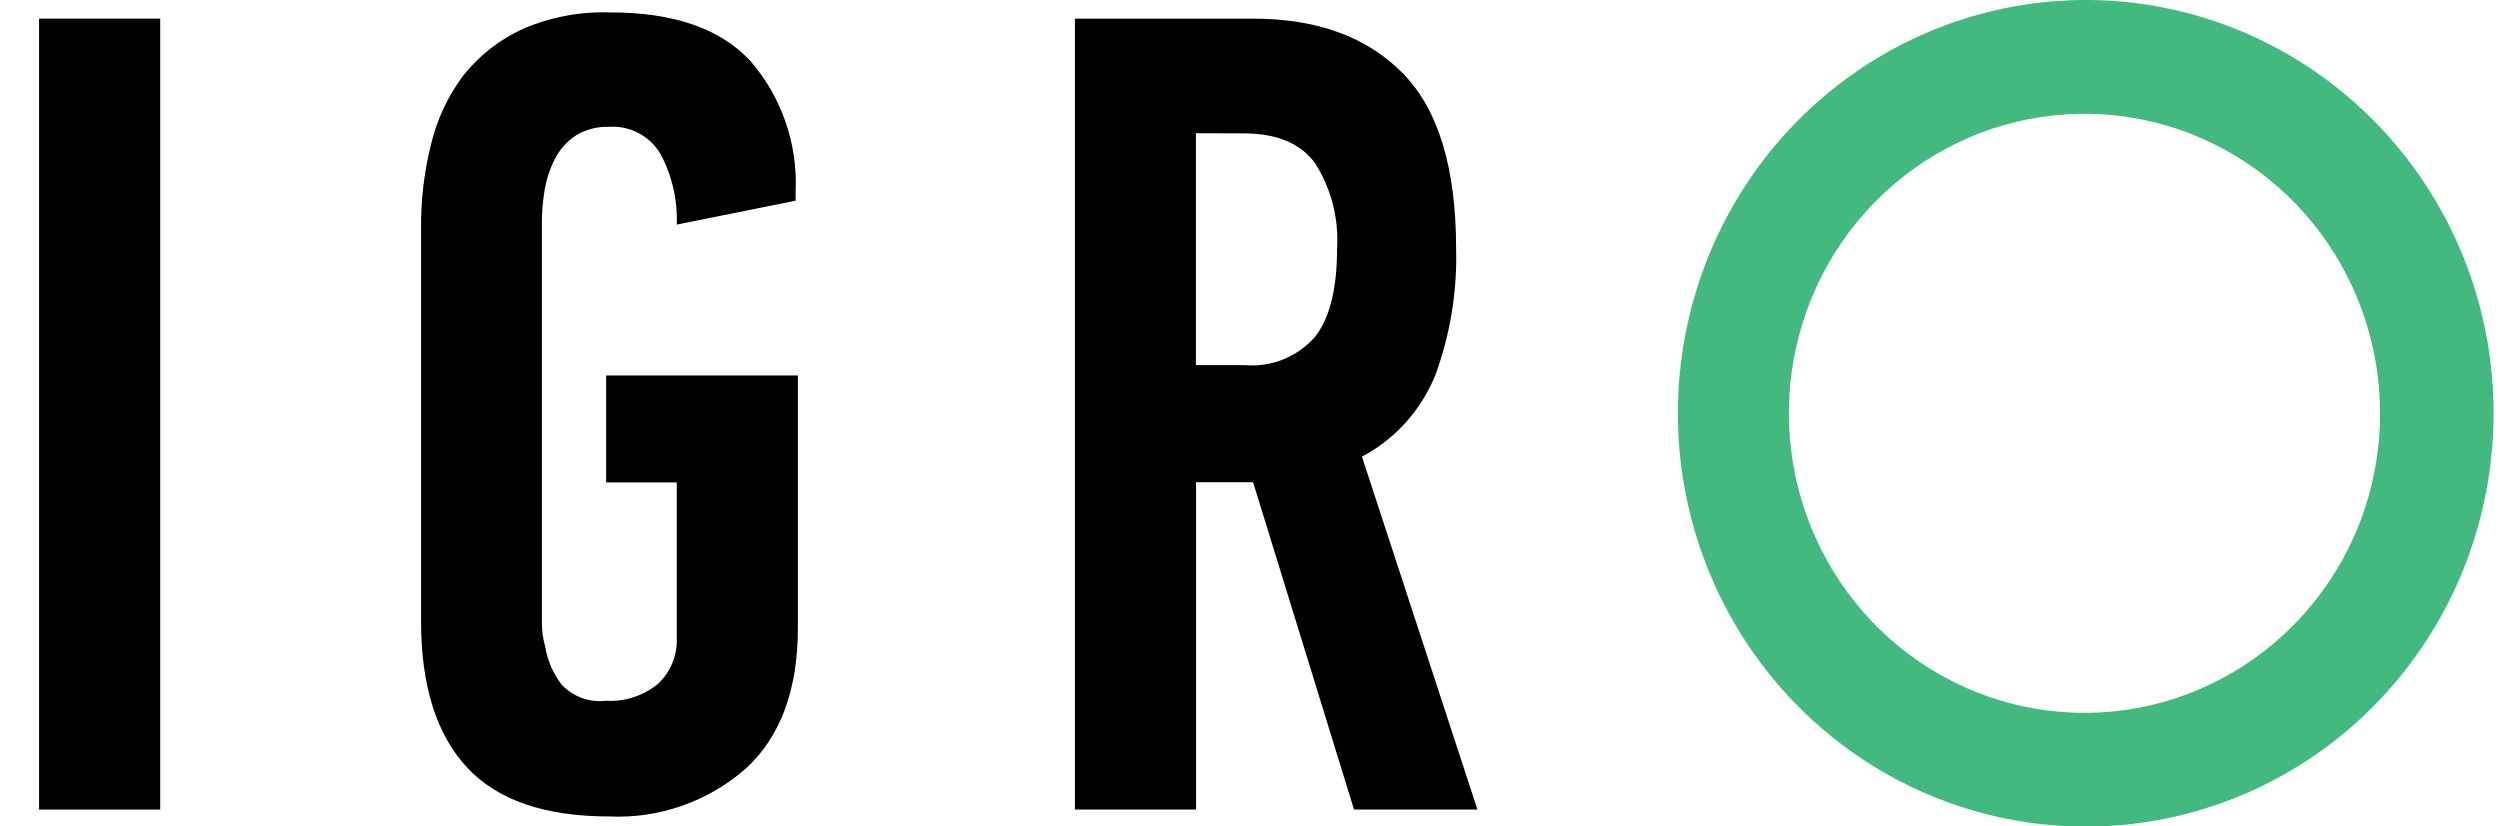
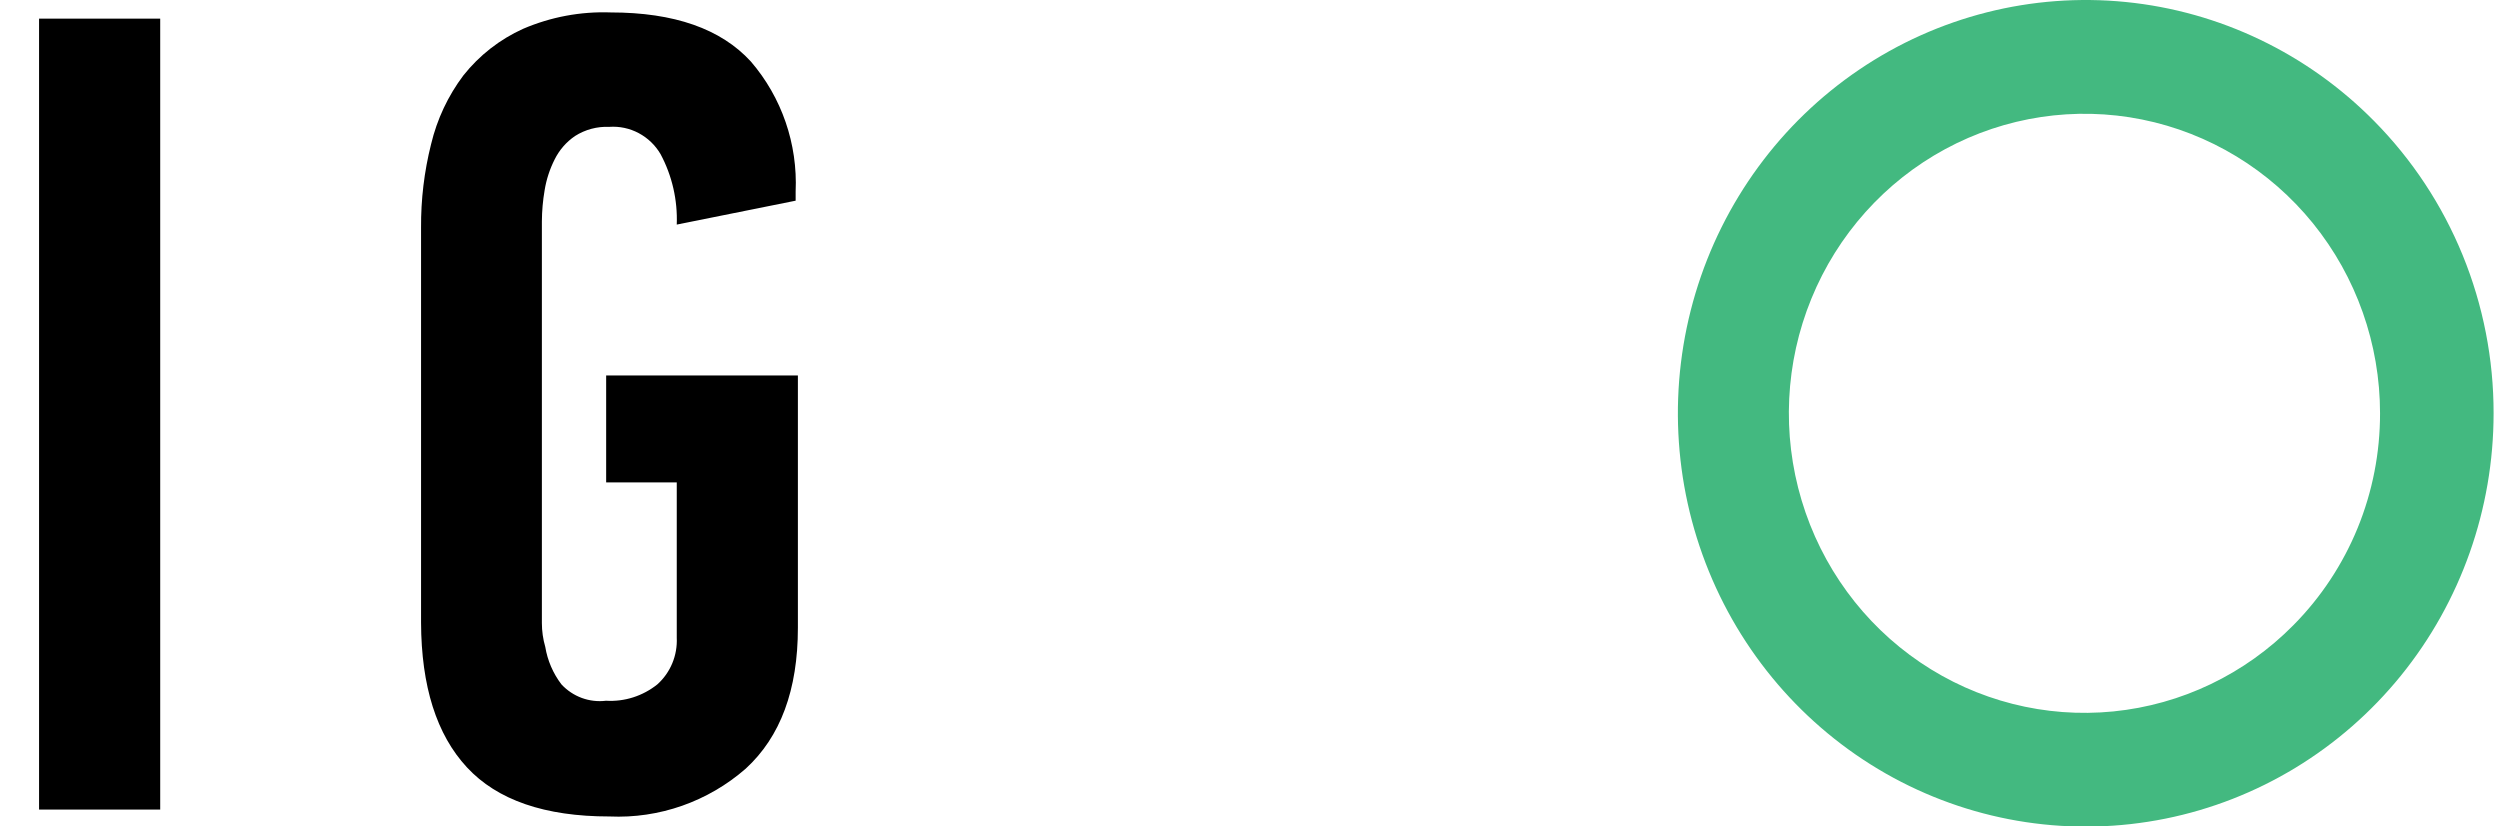
<svg xmlns="http://www.w3.org/2000/svg" width="121" height="40" viewBox="0 0 121 40" fill="none">
  <g clip-path="url(#clip0)">
    <path d="M1.891 39.183V0.902H7.754V39.183H1.891Z" fill="black" />
    <path d="M29.495 39.517C26.368 39.517 24.069 38.725 22.6 37.14C21.13 35.556 20.39 33.218 20.379 30.129V11.02C20.37 9.658 20.532 8.3 20.864 6.98C21.152 5.773 21.684 4.639 22.427 3.652C23.2 2.677 24.192 1.903 25.32 1.394C26.659 0.82 28.105 0.549 29.557 0.602C32.632 0.602 34.894 1.394 36.343 2.979C37.837 4.715 38.612 6.968 38.509 9.269V9.713L32.755 10.87C32.8 9.684 32.531 8.507 31.973 7.463C31.721 7.03 31.354 6.678 30.915 6.444C30.476 6.21 29.982 6.105 29.487 6.14C28.903 6.115 28.325 6.269 27.83 6.584C27.411 6.869 27.072 7.259 26.845 7.716C26.608 8.185 26.444 8.687 26.36 9.206C26.274 9.706 26.23 10.212 26.227 10.719V30.153C26.227 30.544 26.282 30.934 26.391 31.309C26.5 31.97 26.769 32.593 27.173 33.123C27.446 33.418 27.784 33.643 28.159 33.781C28.533 33.918 28.935 33.965 29.331 33.916C30.227 33.971 31.112 33.688 31.817 33.123C32.13 32.842 32.376 32.493 32.539 32.102C32.701 31.712 32.775 31.289 32.755 30.866V23.347H29.338V18.174H38.618V30.382C38.618 33.388 37.776 35.661 36.093 37.203C34.265 38.799 31.905 39.627 29.495 39.517Z" fill="black" />
-     <path d="M60.649 0.902C63.724 0.902 66.13 1.774 67.865 3.517C69.601 5.26 70.471 8.091 70.476 12.009C70.533 14.1 70.194 16.181 69.476 18.141C68.789 19.846 67.529 21.249 65.919 22.103L71.508 39.183H65.535L60.649 23.338H57.89V39.183H52.026V0.902H60.649ZM57.882 6.448V17.674H60.266C60.891 17.725 61.519 17.63 62.102 17.397C62.684 17.163 63.207 16.797 63.628 16.327C64.352 15.429 64.715 13.99 64.715 12.009C64.801 10.565 64.431 9.131 63.659 7.914C62.961 6.942 61.804 6.456 60.188 6.456L57.882 6.448Z" fill="black" />
    <path d="M114.912 5.863C111.684 2.59 107.435 0.552 102.89 0.097C98.345 -0.358 93.785 0.798 89.987 3.369C86.189 5.939 83.388 9.764 82.061 14.193C80.734 18.622 80.964 23.38 82.711 27.656C84.458 31.932 87.615 35.462 91.642 37.645C95.669 39.827 100.319 40.526 104.798 39.624C109.278 38.722 113.31 36.273 116.208 32.696C119.106 29.118 120.689 24.633 120.69 20.005C120.693 17.378 120.184 14.777 119.193 12.35C118.201 9.924 116.746 7.719 114.912 5.863ZM111.003 30.256C108.663 32.628 105.583 34.104 102.29 34.433C98.995 34.762 95.691 33.923 92.939 32.059C90.187 30.196 88.158 27.423 87.197 24.213C86.236 21.003 86.403 17.555 87.67 14.457C88.936 11.358 91.224 8.8 94.143 7.219C97.062 5.638 100.432 5.131 103.678 5.785C106.924 6.44 109.846 8.215 111.947 10.807C114.046 13.4 115.194 16.651 115.194 20.005C115.197 21.909 114.829 23.796 114.11 25.555C113.39 27.314 112.334 28.912 111.003 30.256Z" fill="#43B980" />
  </g>
  <defs>
    <clipPath id="clip0">
      <rect width="121" height="40" fill="white" />
    </clipPath>
  </defs>
</svg>